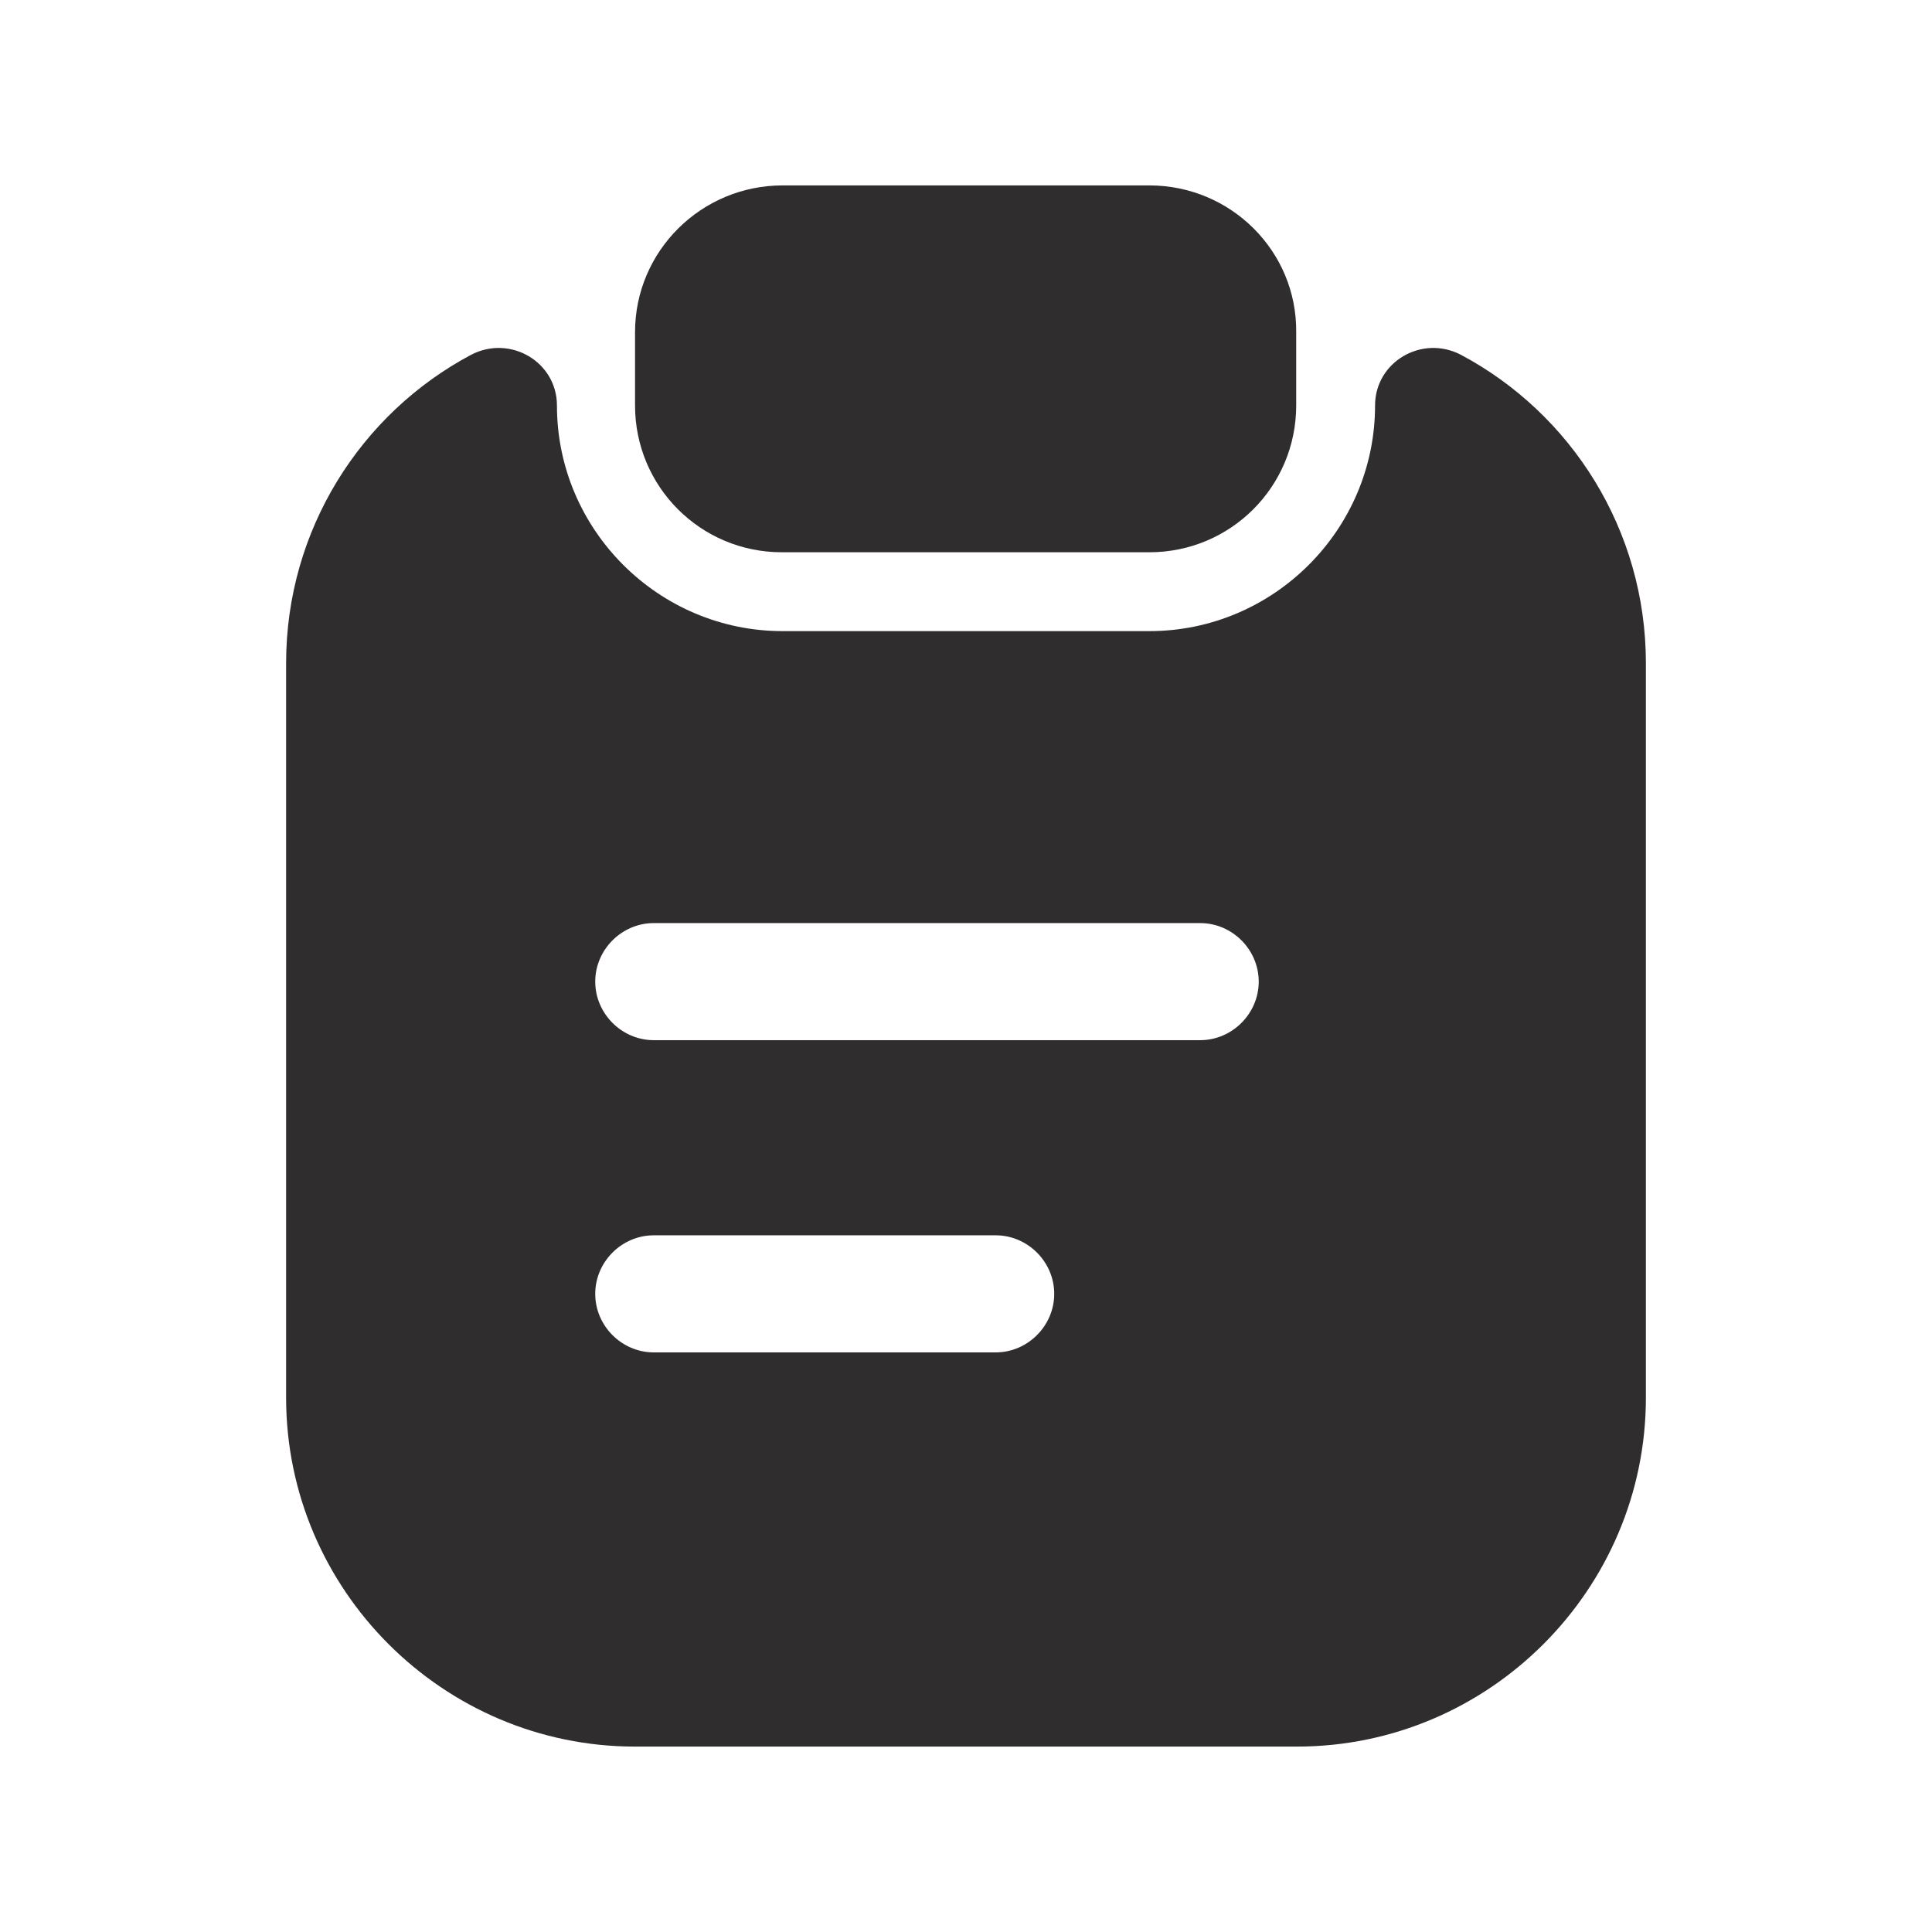
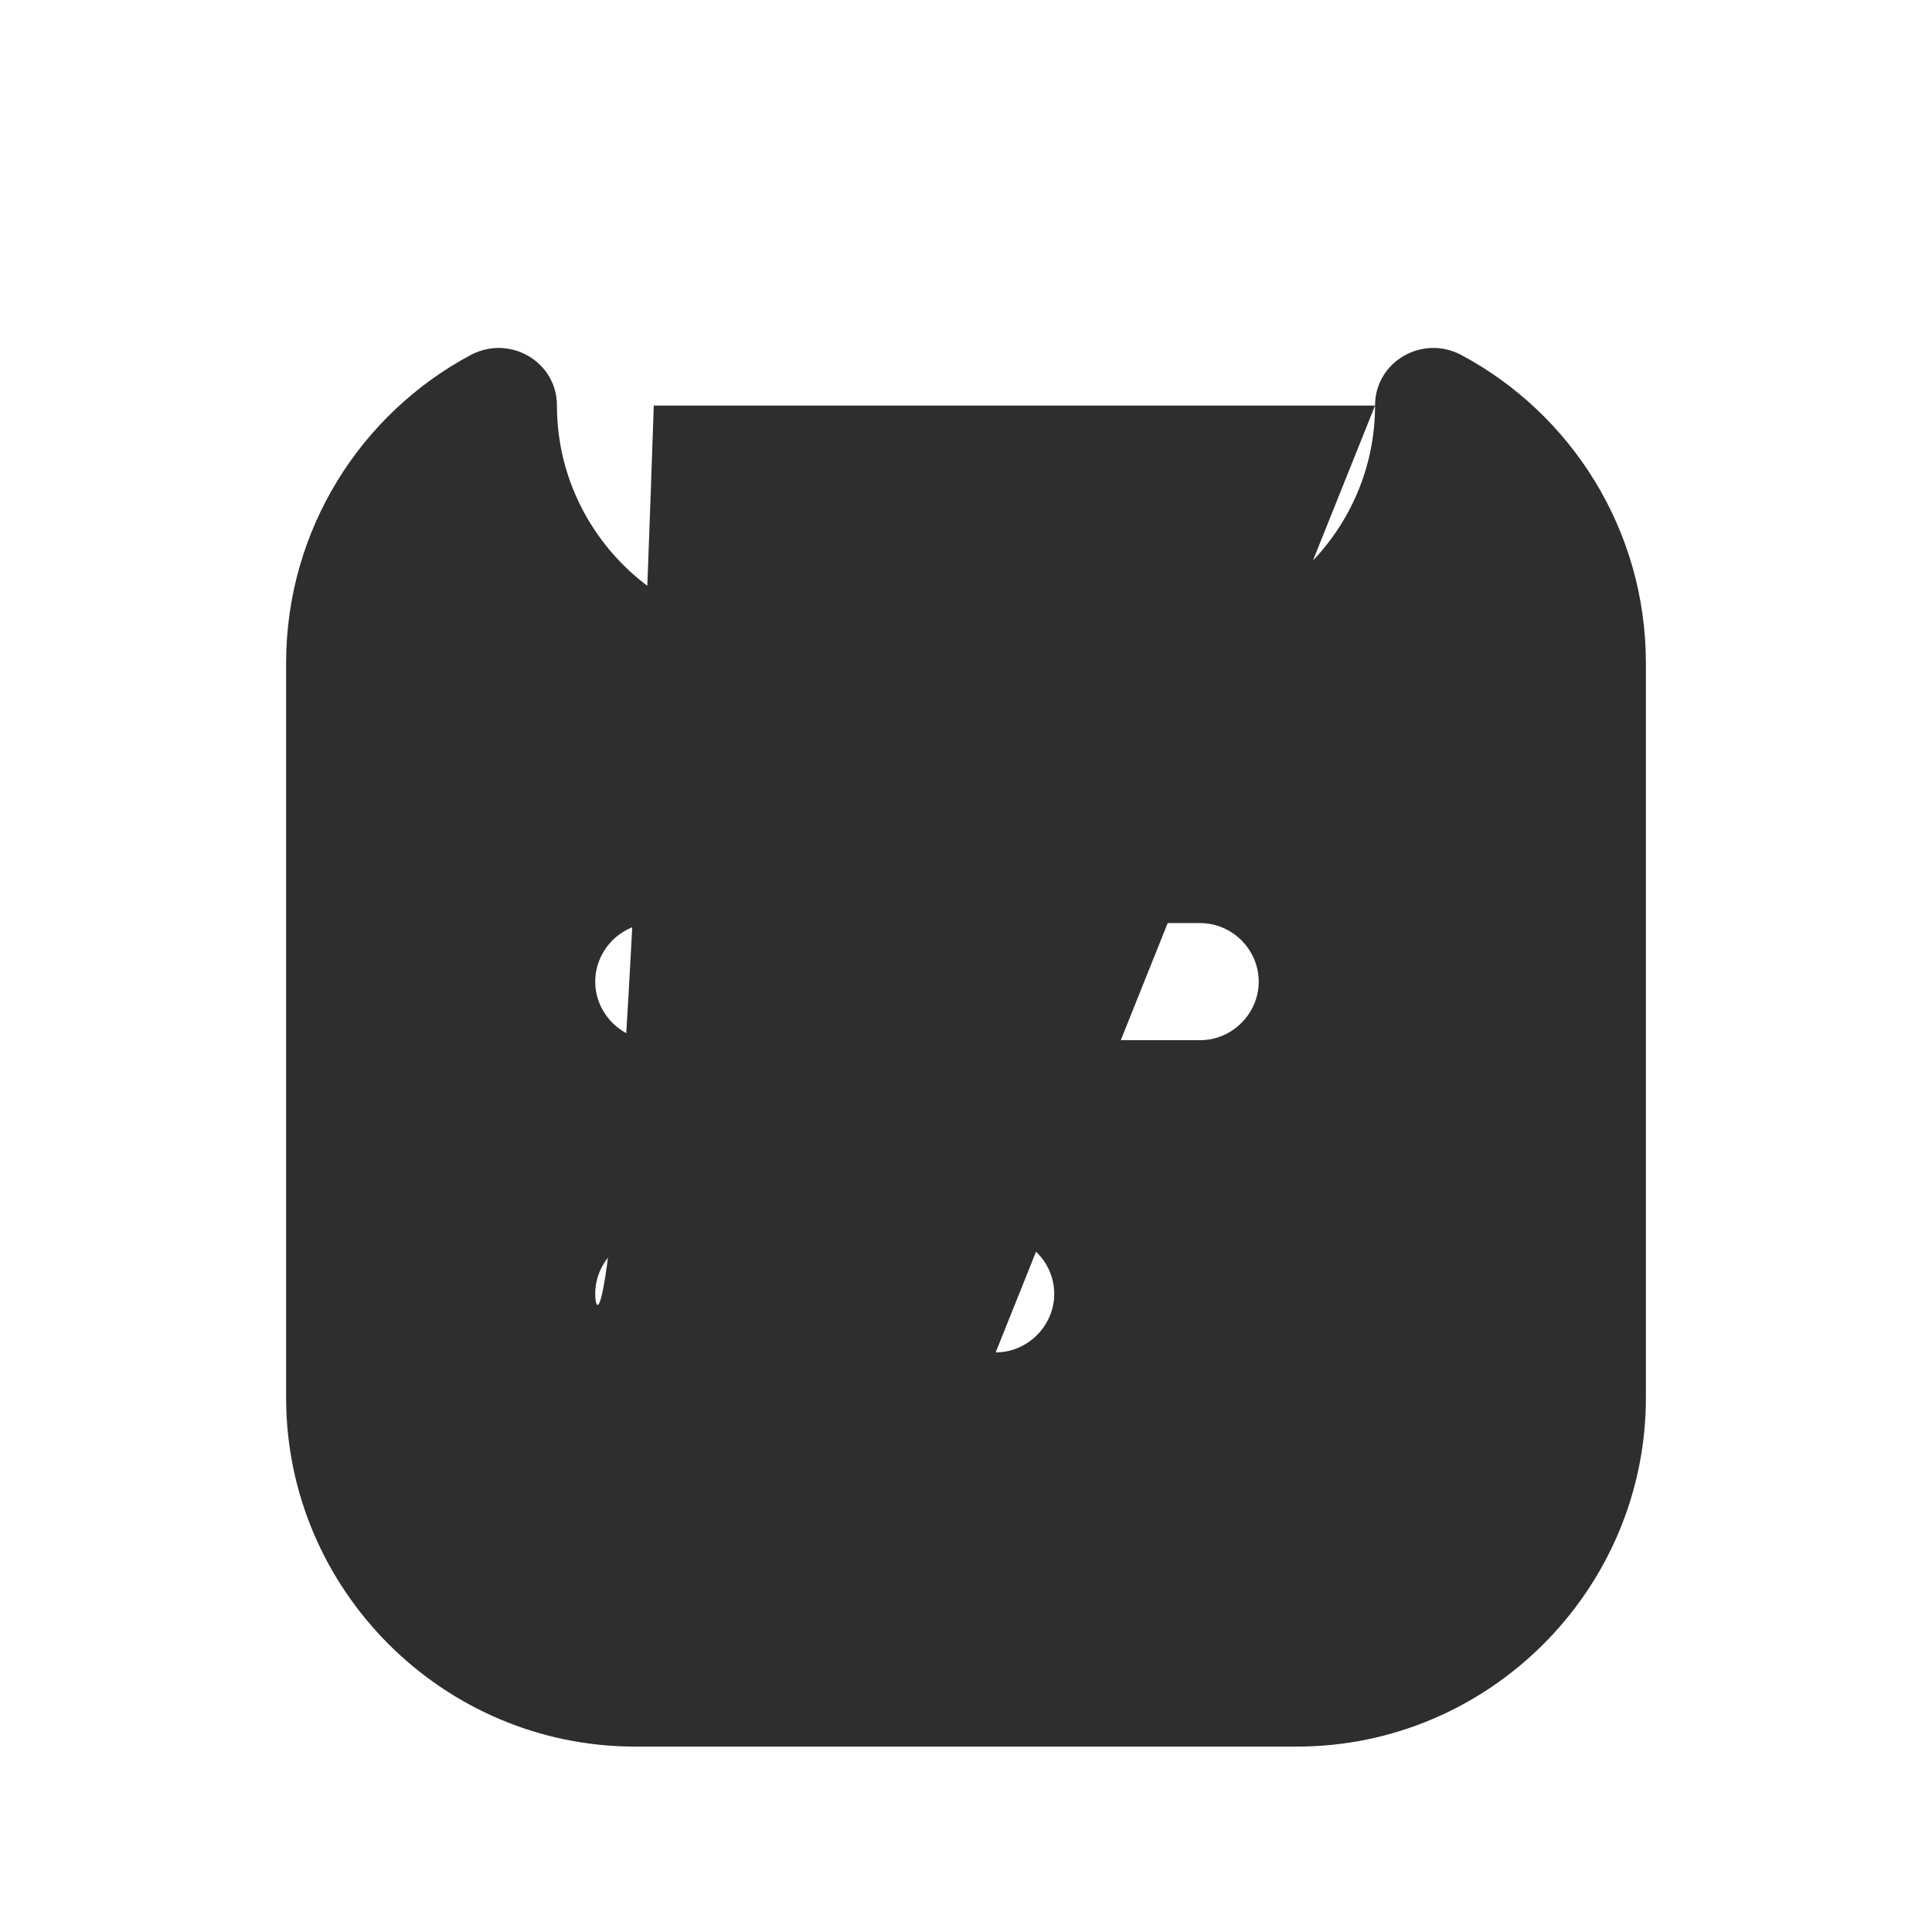
<svg xmlns="http://www.w3.org/2000/svg" fill="none" viewBox="0 0 33 33" height="33" width="33">
-   <path fill="#2F2D2D" d="M19.633 3.167H13.367C11.98 3.167 10.847 4.287 10.847 5.673V6.926C10.847 8.313 11.967 9.433 13.353 9.433H19.633C21.02 9.433 22.14 8.313 22.14 6.926V5.673C22.153 4.287 21.02 3.167 19.633 3.167Z" />
-   <path fill="#2F2D2D" d="M23.487 6.927C23.487 9.047 21.753 10.78 19.633 10.78H13.367C11.247 10.78 9.513 9.047 9.513 6.927C9.513 6.18 8.713 5.713 8.047 6.06C6.167 7.06 4.887 9.047 4.887 11.327V23.873C4.887 27.153 7.567 29.833 10.847 29.833H22.153C25.433 29.833 28.113 27.153 28.113 23.873V11.327C28.113 9.047 26.833 7.06 24.953 6.06C24.287 5.713 23.487 6.18 23.487 6.927ZM17.007 23.1H11.167C10.62 23.1 10.167 22.647 10.167 22.1C10.167 21.553 10.62 21.1 11.167 21.1H17.007C17.553 21.1 18.007 21.553 18.007 22.1C18.007 22.647 17.553 23.1 17.007 23.1ZM20.5 17.767H11.167C10.62 17.767 10.167 17.313 10.167 16.767C10.167 16.22 10.62 15.767 11.167 15.767H20.5C21.047 15.767 21.5 16.22 21.5 16.767C21.5 17.313 21.047 17.767 20.5 17.767Z" />
+   <path fill="#2F2D2D" d="M23.487 6.927C23.487 9.047 21.753 10.78 19.633 10.78H13.367C11.247 10.78 9.513 9.047 9.513 6.927C9.513 6.18 8.713 5.713 8.047 6.06C6.167 7.06 4.887 9.047 4.887 11.327V23.873C4.887 27.153 7.567 29.833 10.847 29.833H22.153C25.433 29.833 28.113 27.153 28.113 23.873V11.327C28.113 9.047 26.833 7.06 24.953 6.06C24.287 5.713 23.487 6.18 23.487 6.927ZH11.167C10.62 23.1 10.167 22.647 10.167 22.1C10.167 21.553 10.62 21.1 11.167 21.1H17.007C17.553 21.1 18.007 21.553 18.007 22.1C18.007 22.647 17.553 23.1 17.007 23.1ZM20.5 17.767H11.167C10.62 17.767 10.167 17.313 10.167 16.767C10.167 16.22 10.62 15.767 11.167 15.767H20.5C21.047 15.767 21.5 16.22 21.5 16.767C21.5 17.313 21.047 17.767 20.5 17.767Z" />
</svg>